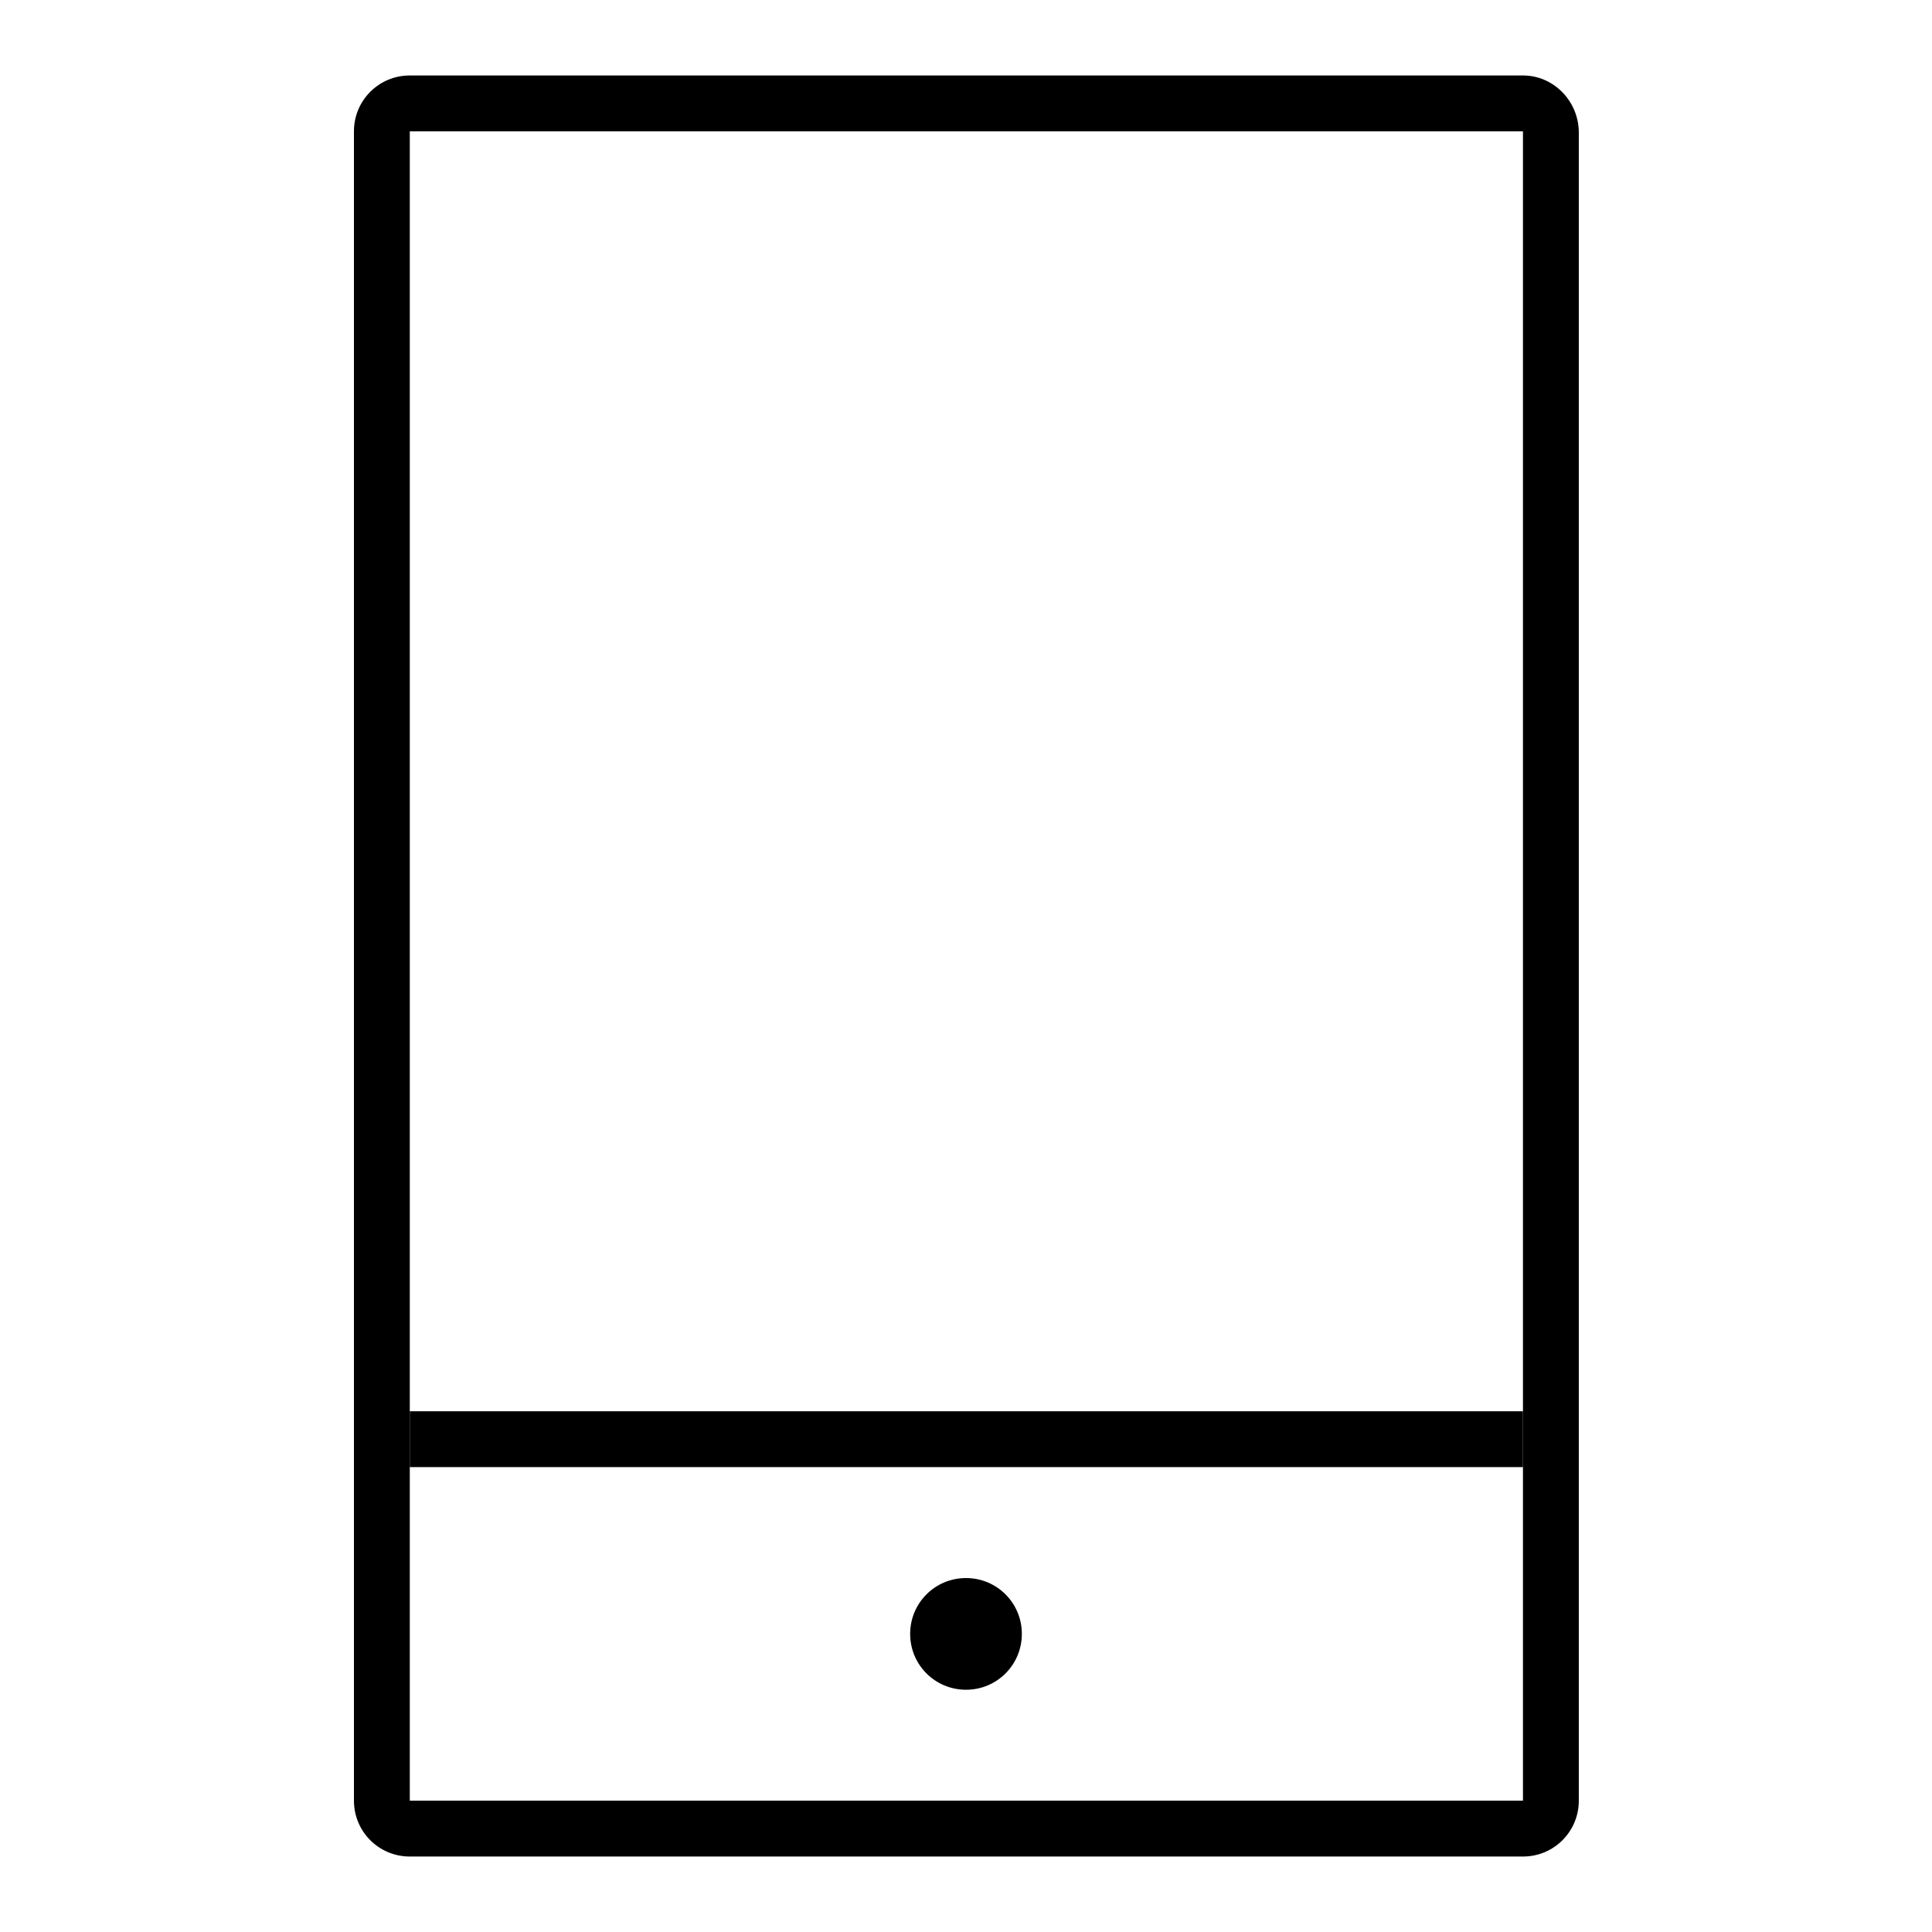
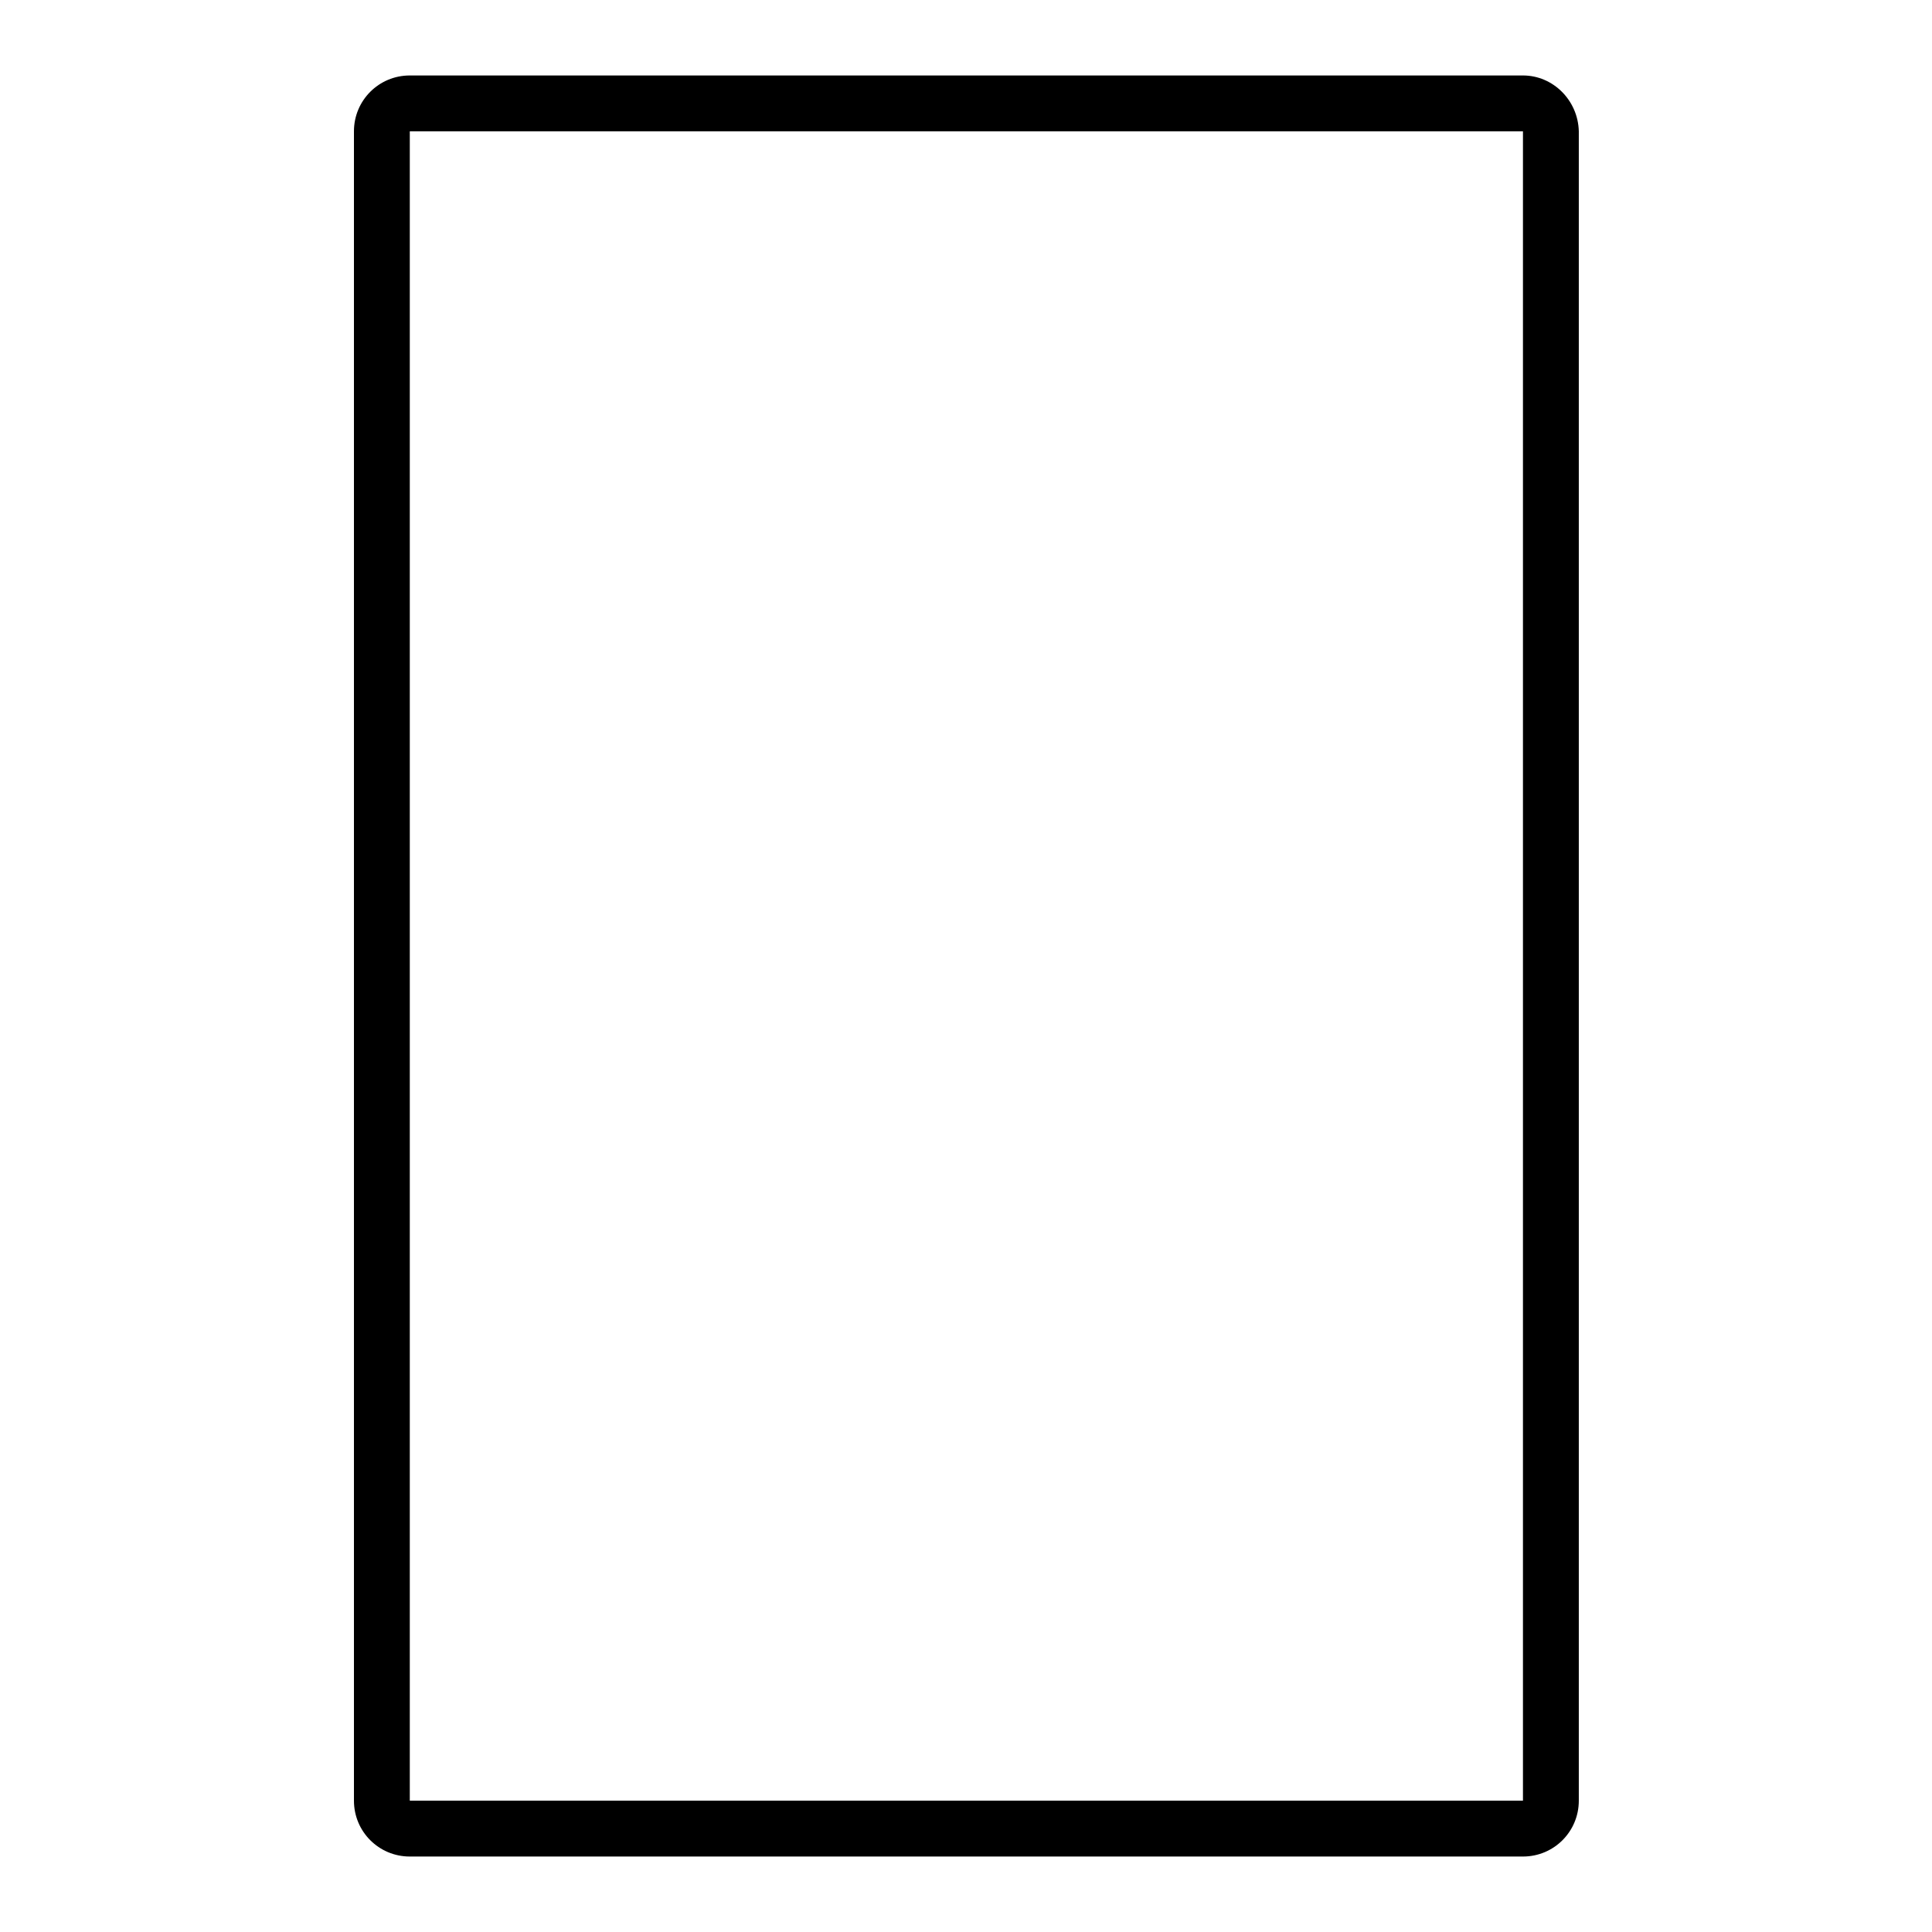
<svg xmlns="http://www.w3.org/2000/svg" version="1.1" x="0px" y="0px" viewBox="0 0 256 256" enable-background="new 0 0 256 256" xml:space="preserve">
  <g>
    <path fill="#000000" d="M201.8,10H54.3c-4.1,0-7.4,3.3-7.4,7.4v221.2c0,4.1,3.3,7.4,7.4,7.4h147.5c4.1,0,7.4-3.3,7.4-7.4V17.4 C209.1,13.3,205.8,10,201.8,10L201.8,10z M201.8,238.6H54.3V17.4h147.5V238.6L201.8,238.6z" />
-     <path fill="#000000" d="M54.3,187h147.5v7.4H54.3V187z" />
-     <path fill="#000000" d="M120.6,216.5c0,4.1,3.3,7.4,7.4,7.4c4.1,0,7.4-3.3,7.4-7.4c0-4.1-3.3-7.4-7.4-7.4 C123.9,209.1,120.6,212.4,120.6,216.5z" />
  </g>
</svg>